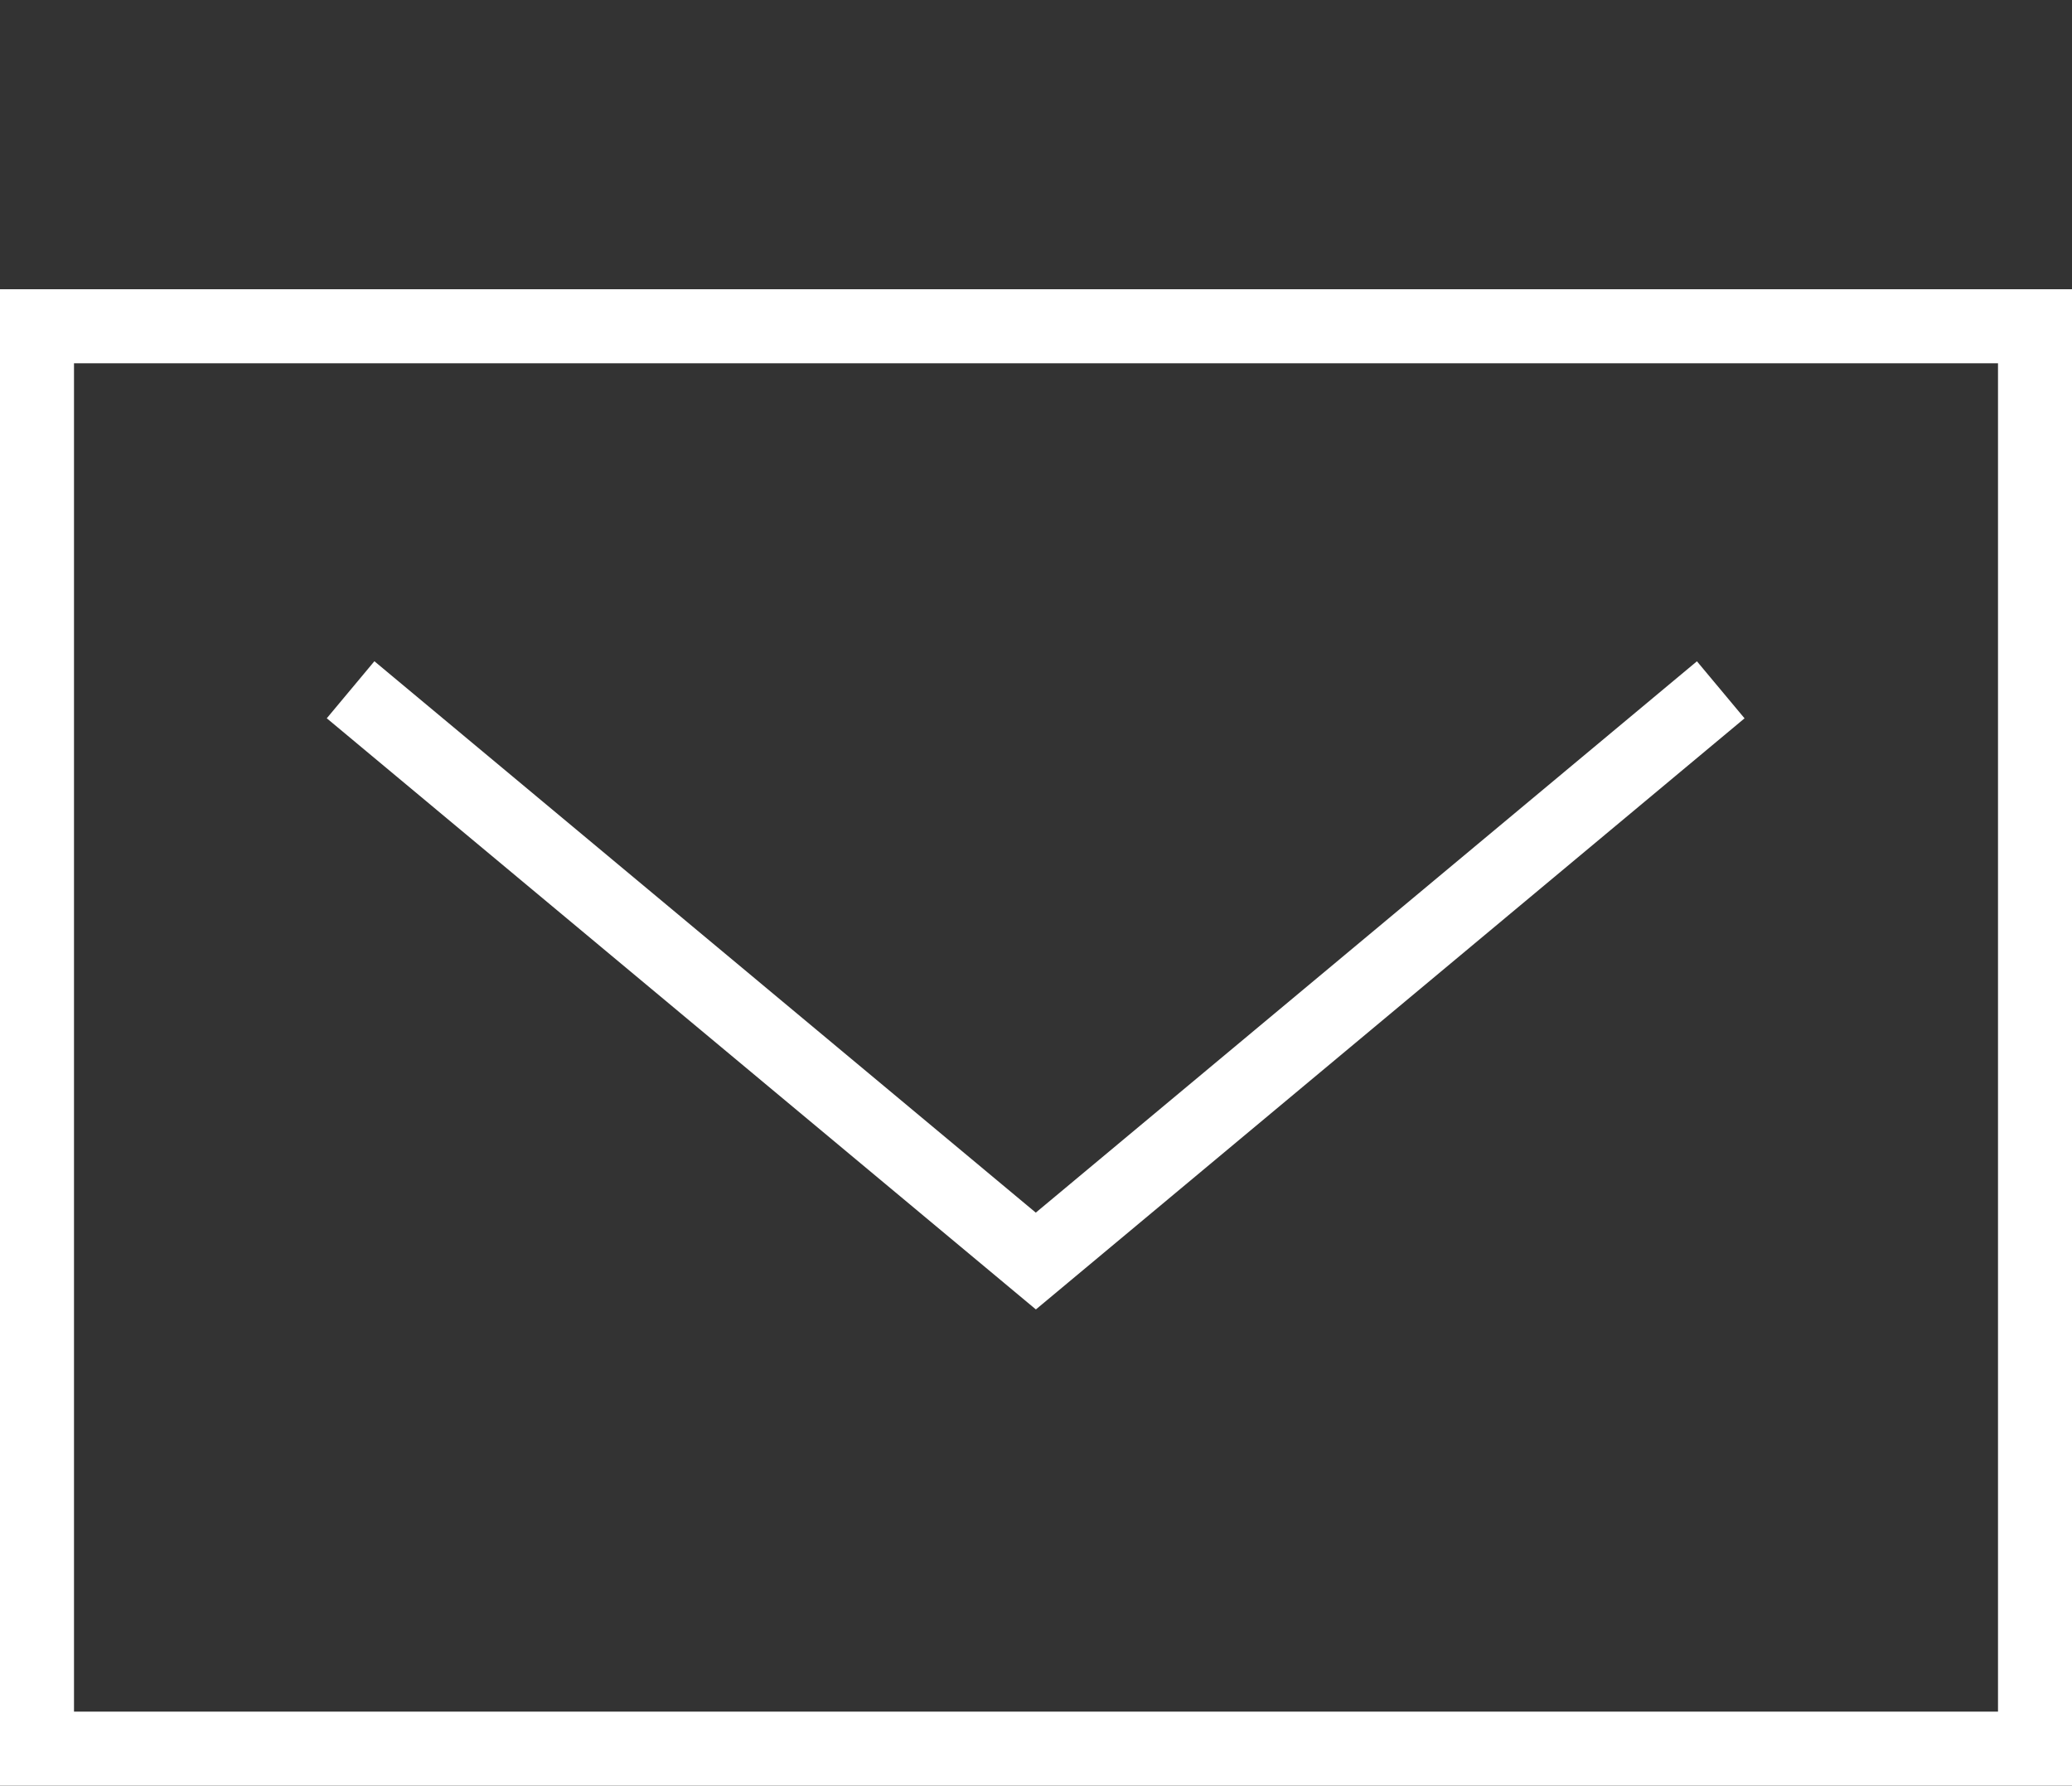
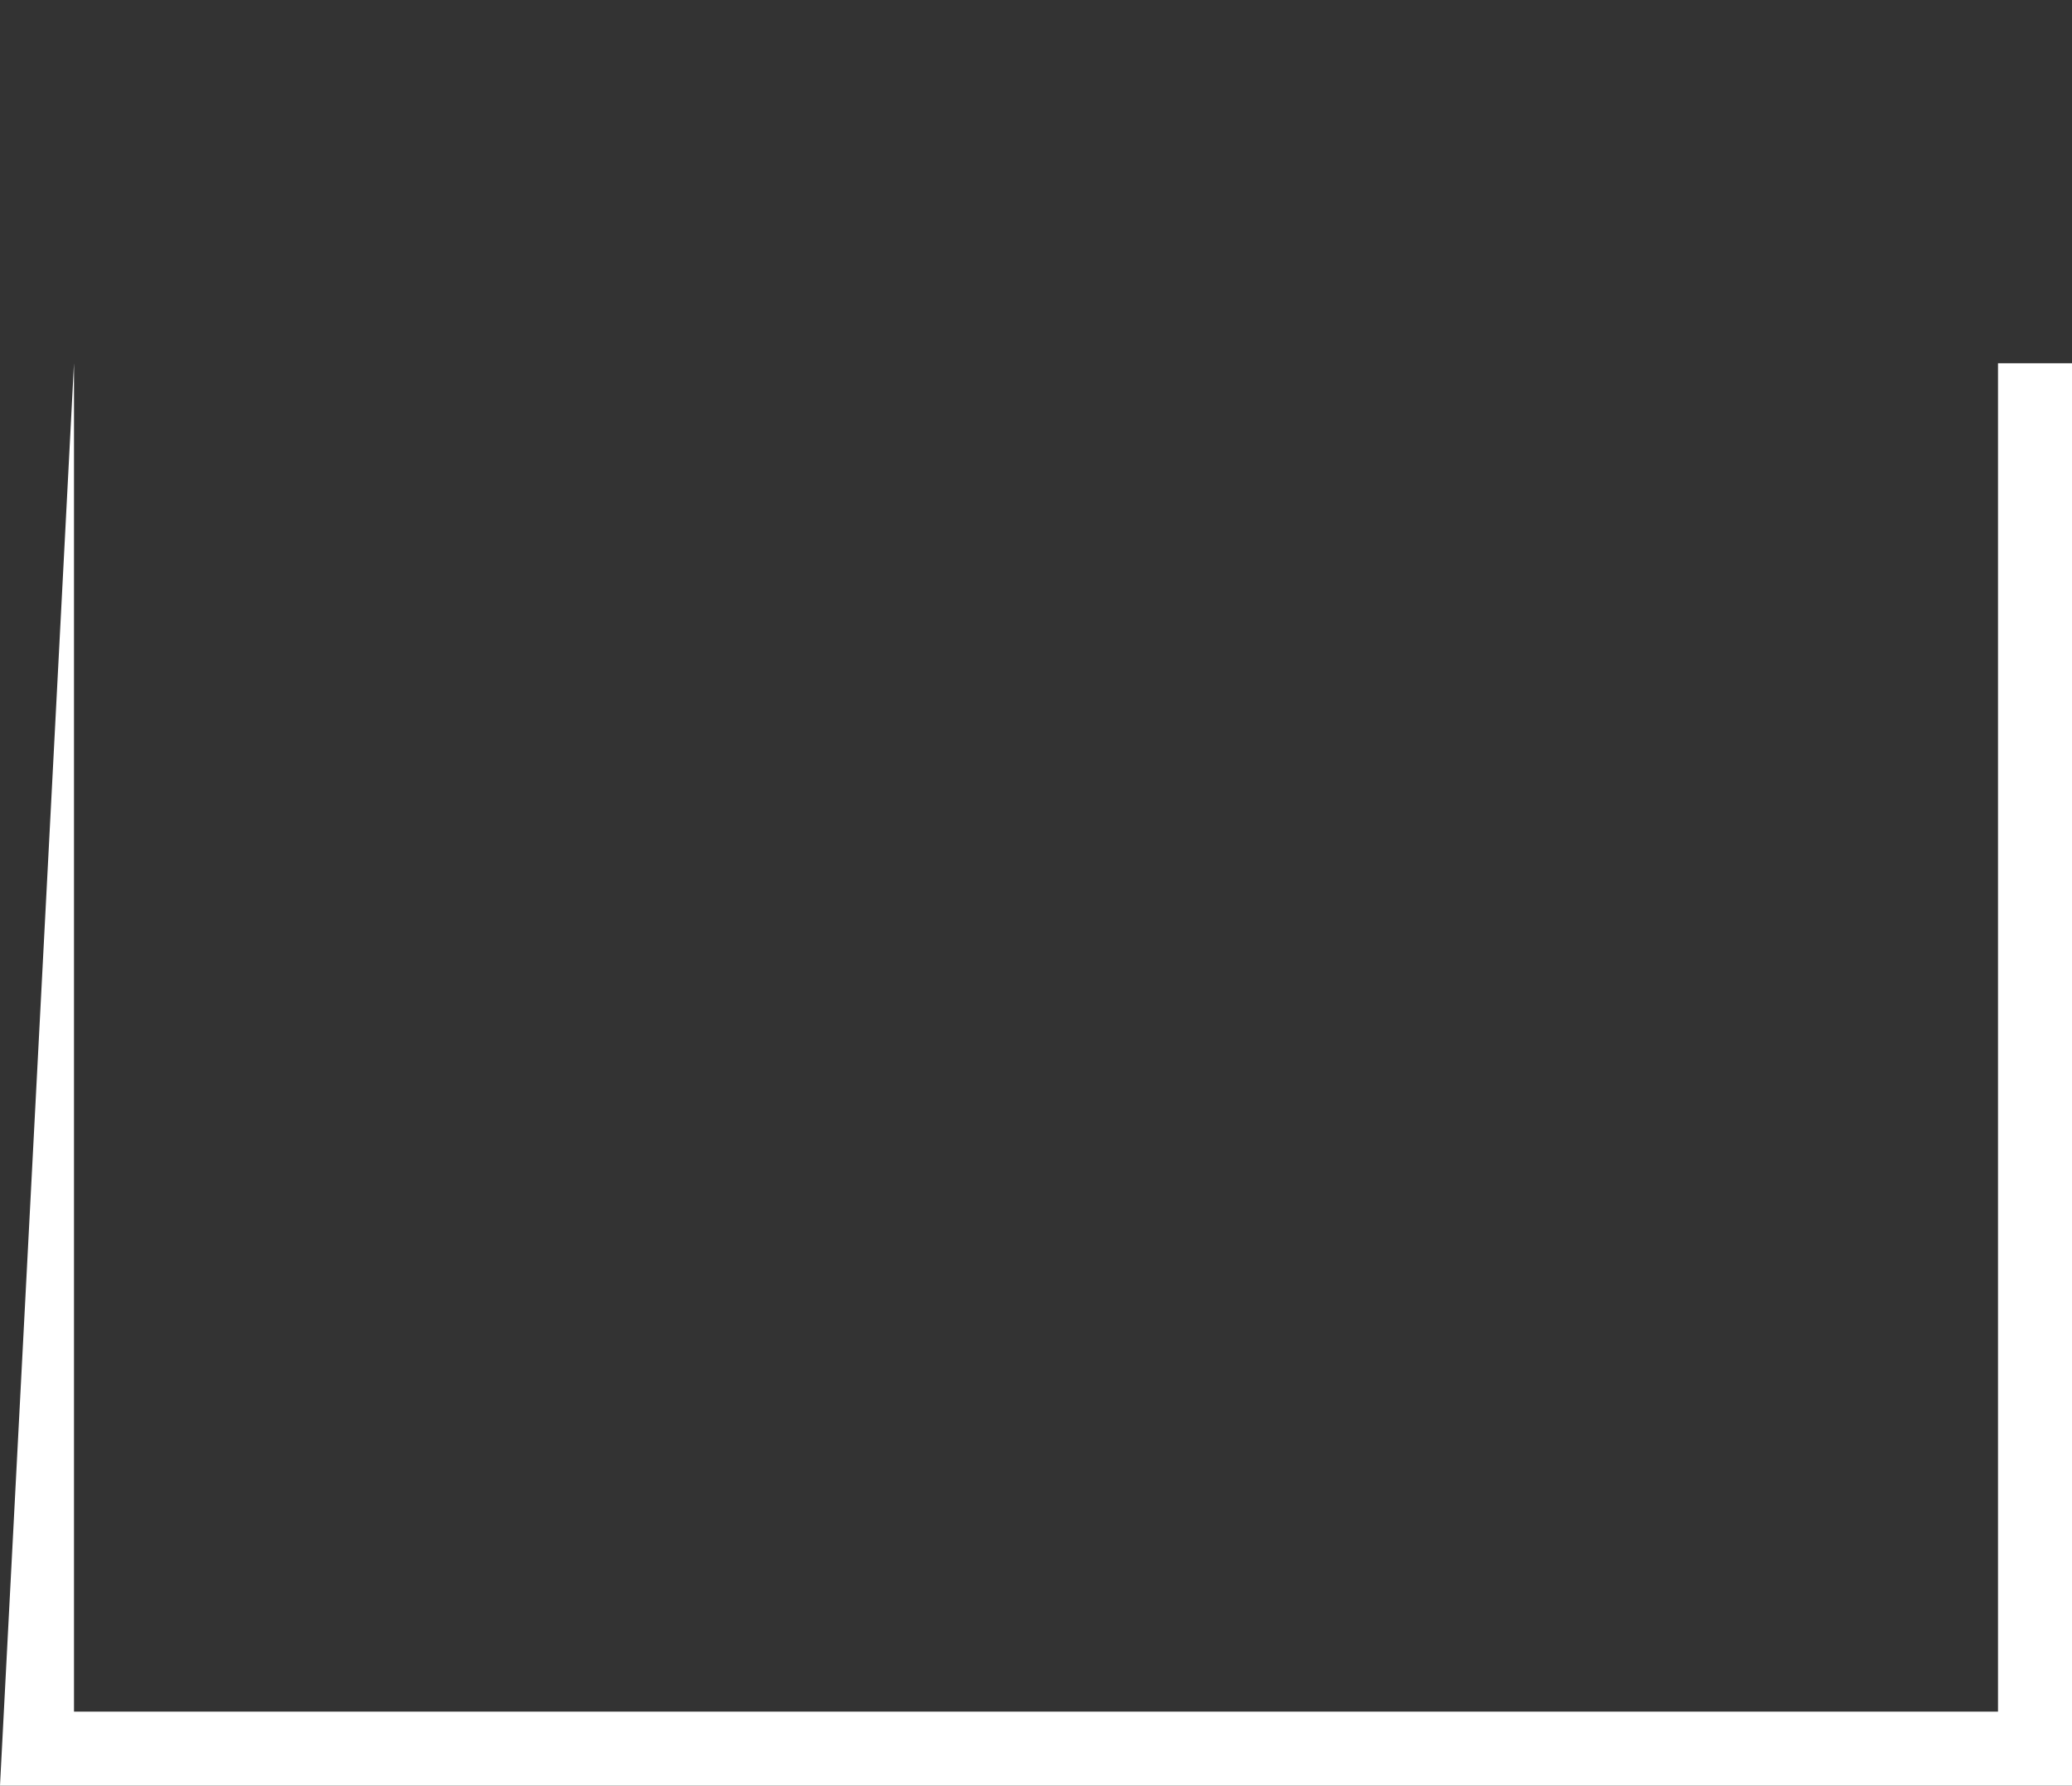
<svg xmlns="http://www.w3.org/2000/svg" width="28" height="24.131" viewBox="0 0 28 24.131">
  <rect x="0" y="0" width="28" height="24.131" fill="#333333" stroke="none" />
  <defs>
    <style>.a{fill:#fff;}</style>
  </defs>
  <g transform="translate(-1226 -16.936)">
-     <path class="a" d="M1,1V19.222H27V1H1M0,0H28V20.222H0Z" transform="translate(1226 20.845)" />
-     <path class="a" d="M.045,13.592l-.09-1,11.589-1.051L12.593-.045l1,.09-1.123,12.42Z" transform="translate(1239.995 17) rotate(45)" />
+     <path class="a" d="M1,1V19.222H27V1H1H28V20.222H0Z" transform="translate(1226 20.845)" />
  </g>
</svg>